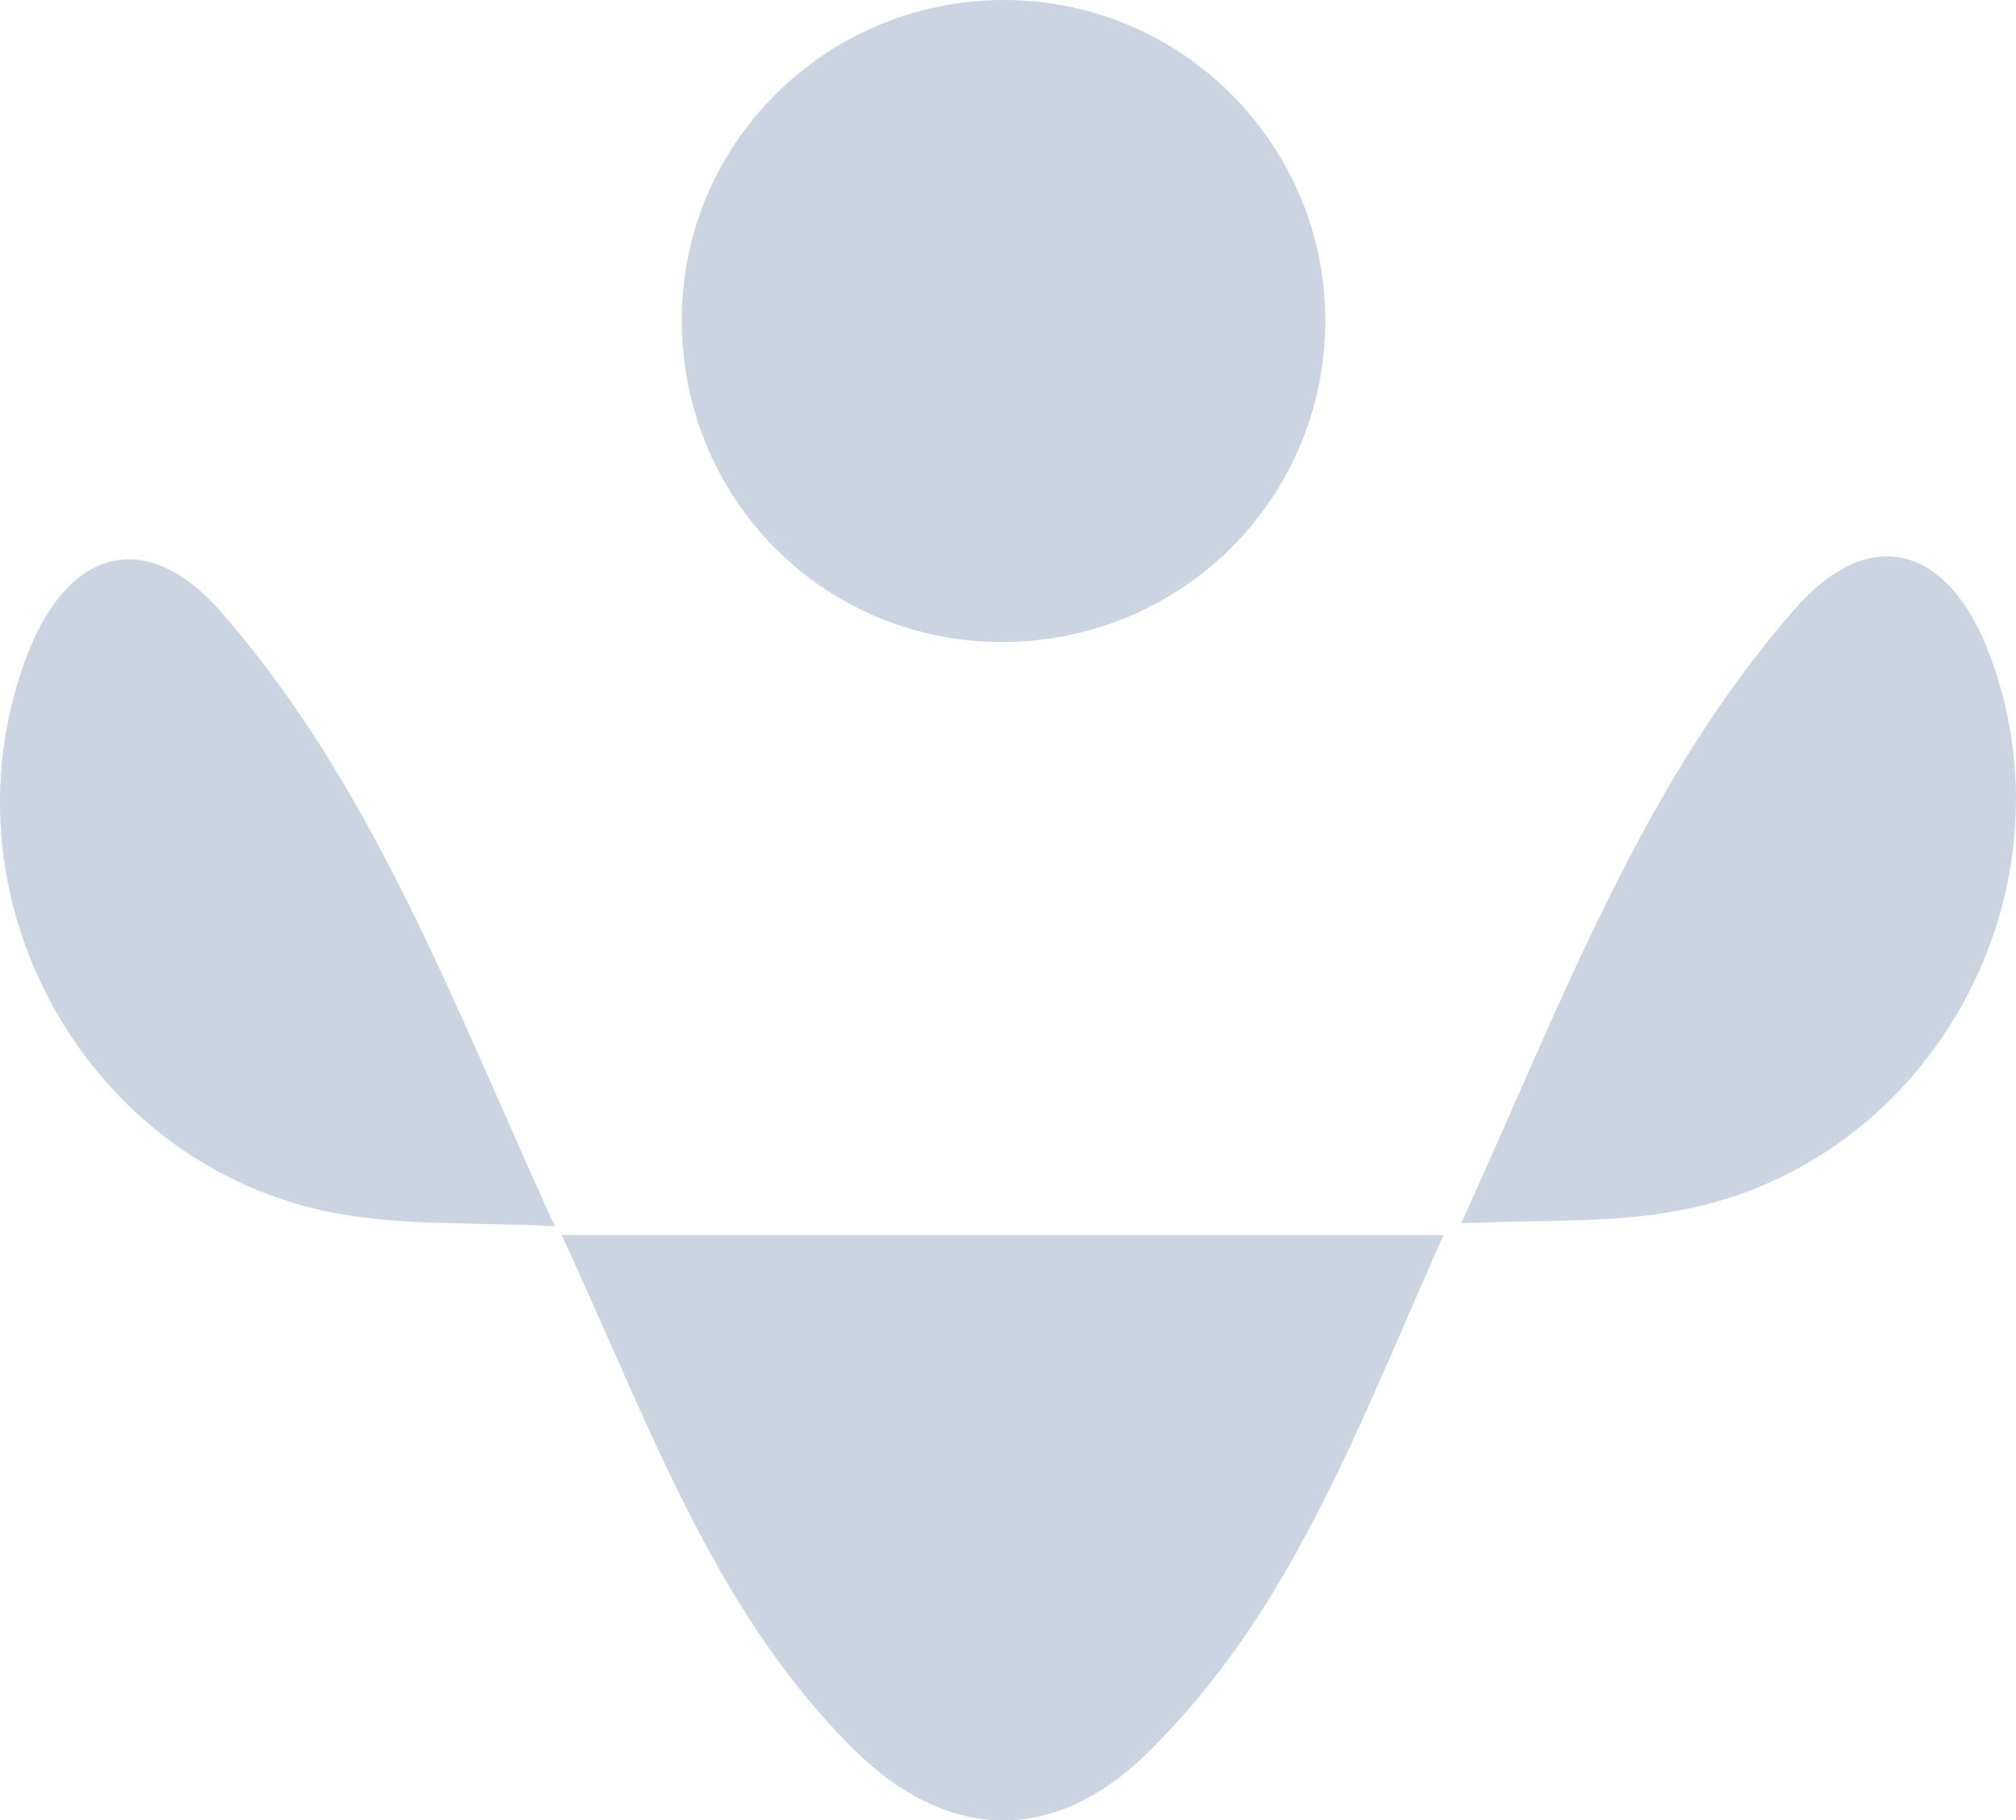
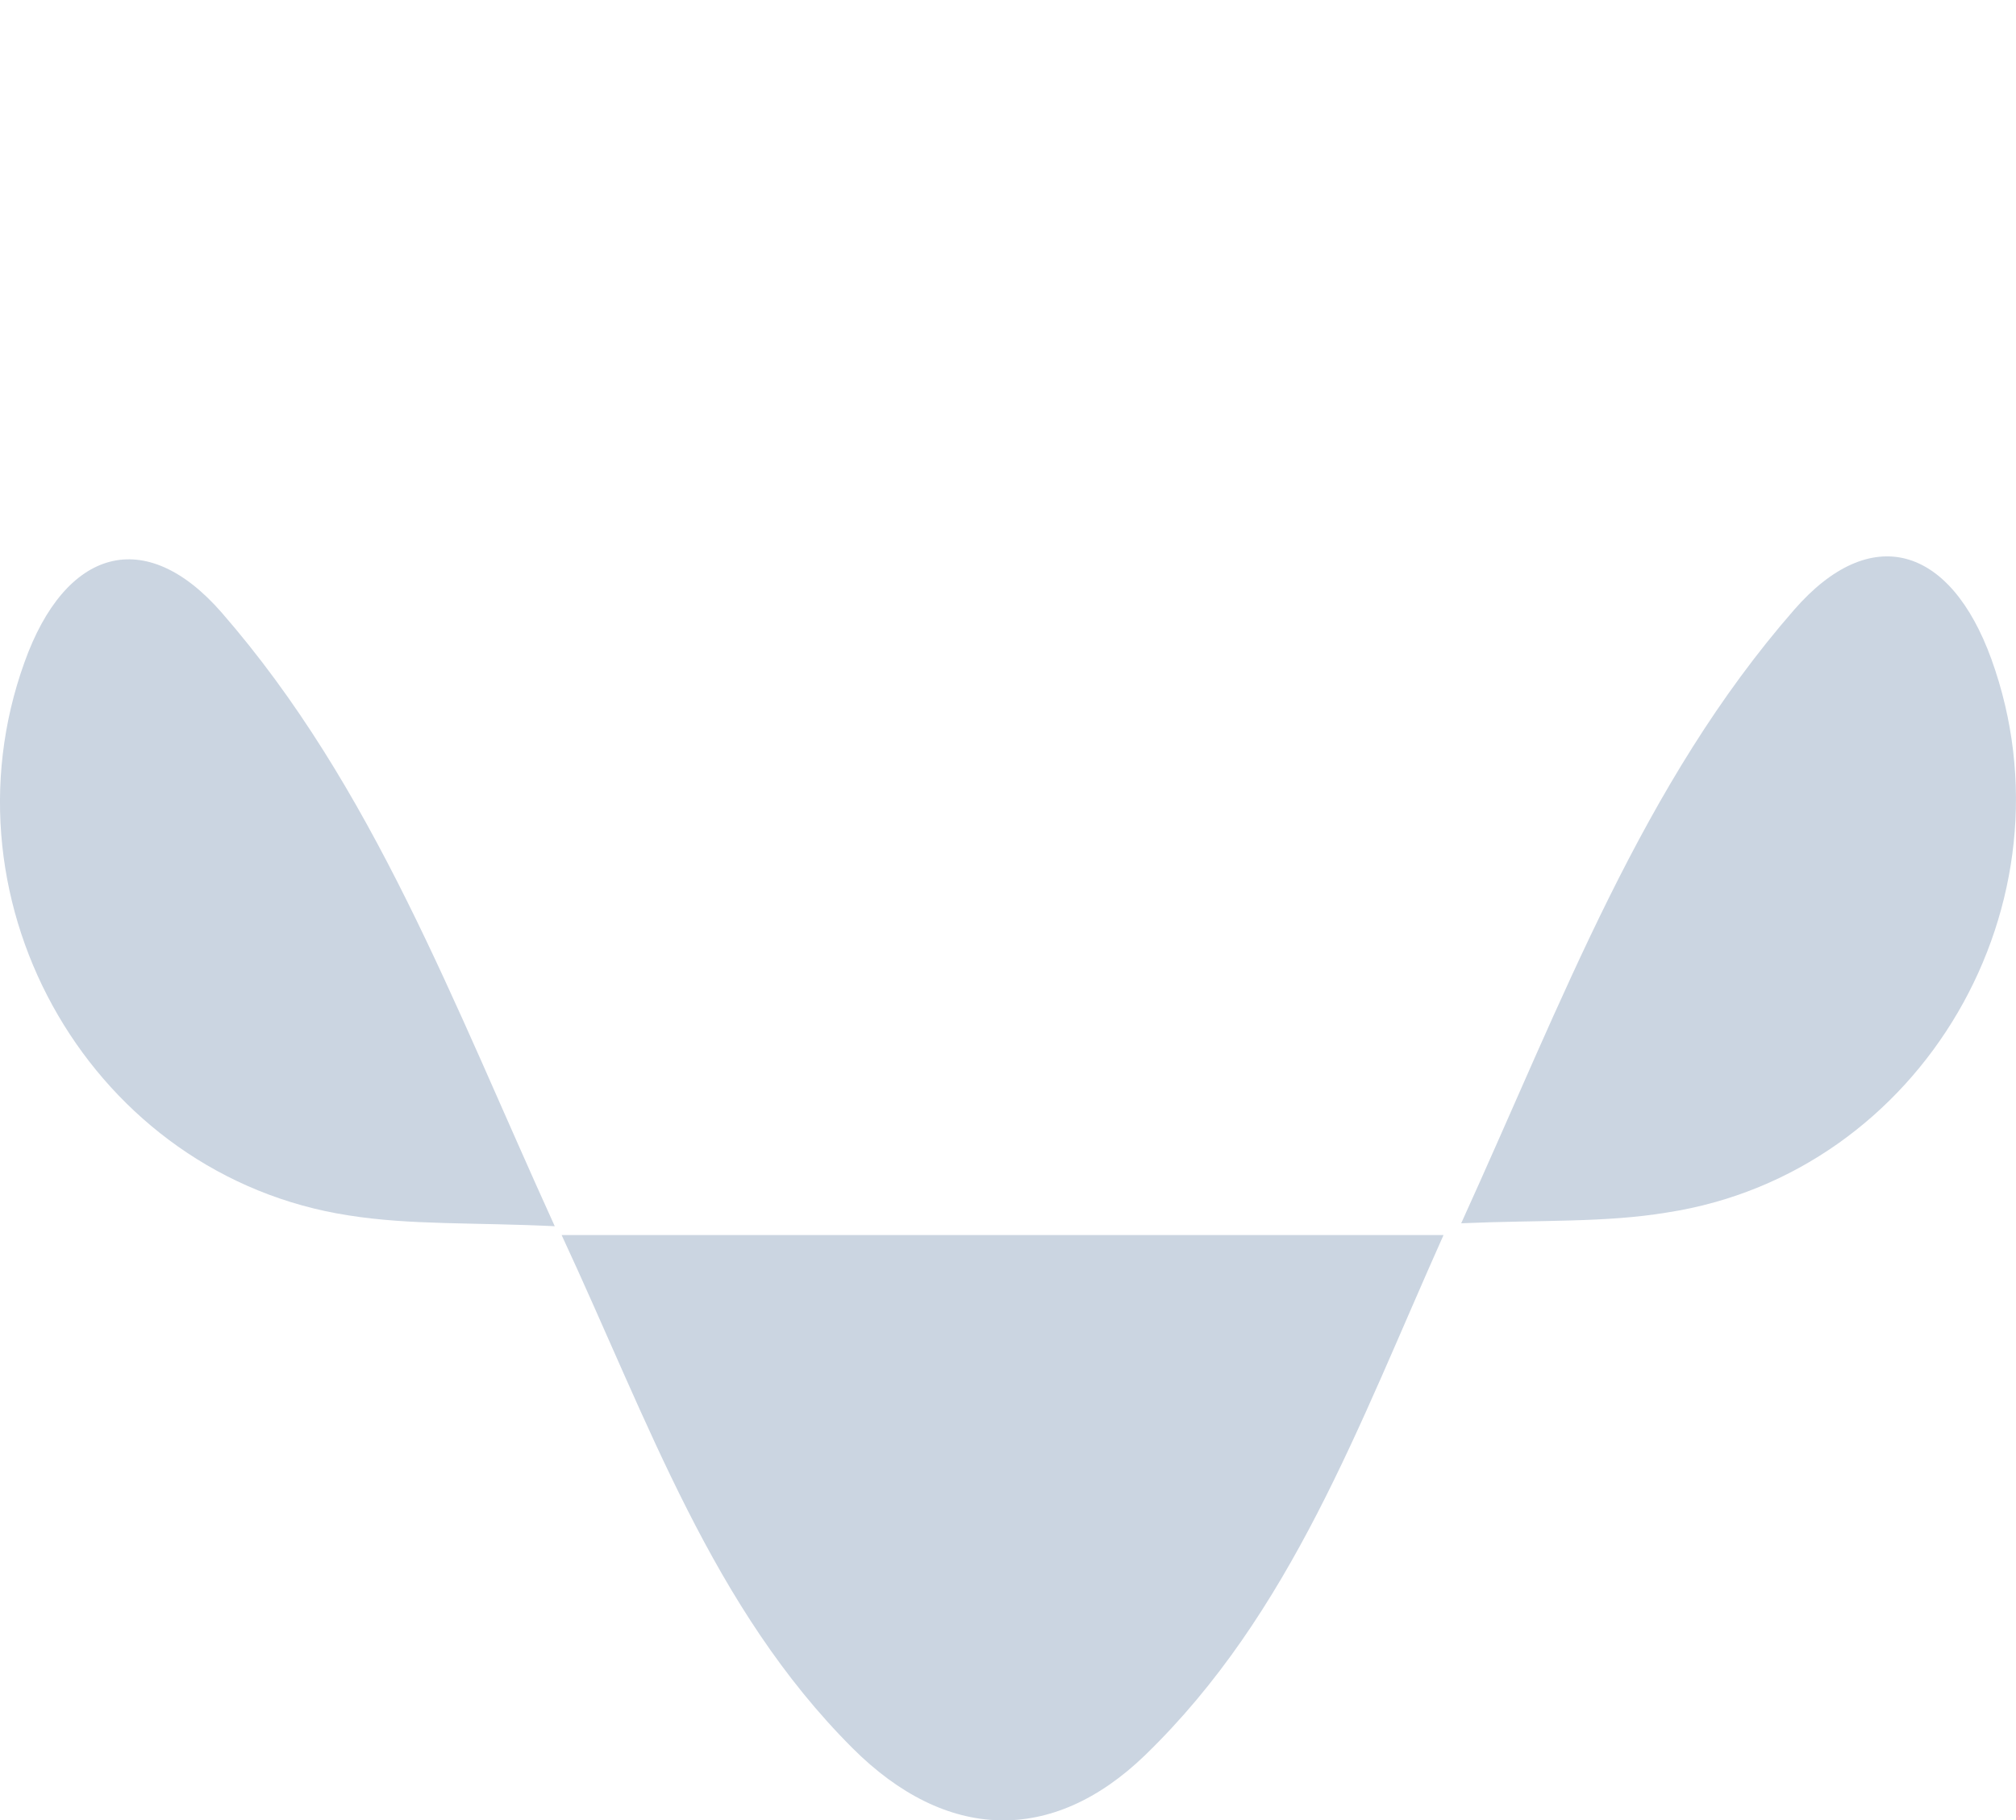
<svg xmlns="http://www.w3.org/2000/svg" id="Layer_2" viewBox="0 0 411.01 371.14">
  <defs>
    <style>.cls-1{fill:#cbd5e1;stroke-width:0px;}</style>
  </defs>
  <g id="Layer_1-2">
    <path class="cls-1" d="m114.5,251.8h179.8c-17.4,38.9-31,77.1-60.8,106-19,18.4-40.7,17.6-59.7-1.4-28.6-28.6-41.4-66.1-59.3-104.6Z" />
-     <path class="cls-1" d="m270.2,65.8c-.3,36.4-29.8,65.3-66.4,65.1-36.5-.3-65.3-29.9-64.8-66.6C139.5,28.7,168.7.1,204.5,0c36.4-.1,65.9,29.5,65.7,65.8Z" />
    <path class="cls-1" d="m297.9,249.4c20.9-45.9,36.9-89.6,67.9-125.1,15.6-17.9,31.8-13.1,40.2,10.1,17.9,49.6-14.1,104.8-66.1,112.8-12.6,2.1-25.6,1.5-42,2.2Z" />
    <path class="cls-1" d="m113.1,250c-20.9-45.9-37-89.6-67.9-125.1-15.6-17.9-31.9-13.1-40.2,10.1-17.9,49.6,14.1,104.8,66.1,112.8,12.6,2,25.5,1.4,42,2.2Z" />
  </g>
</svg>